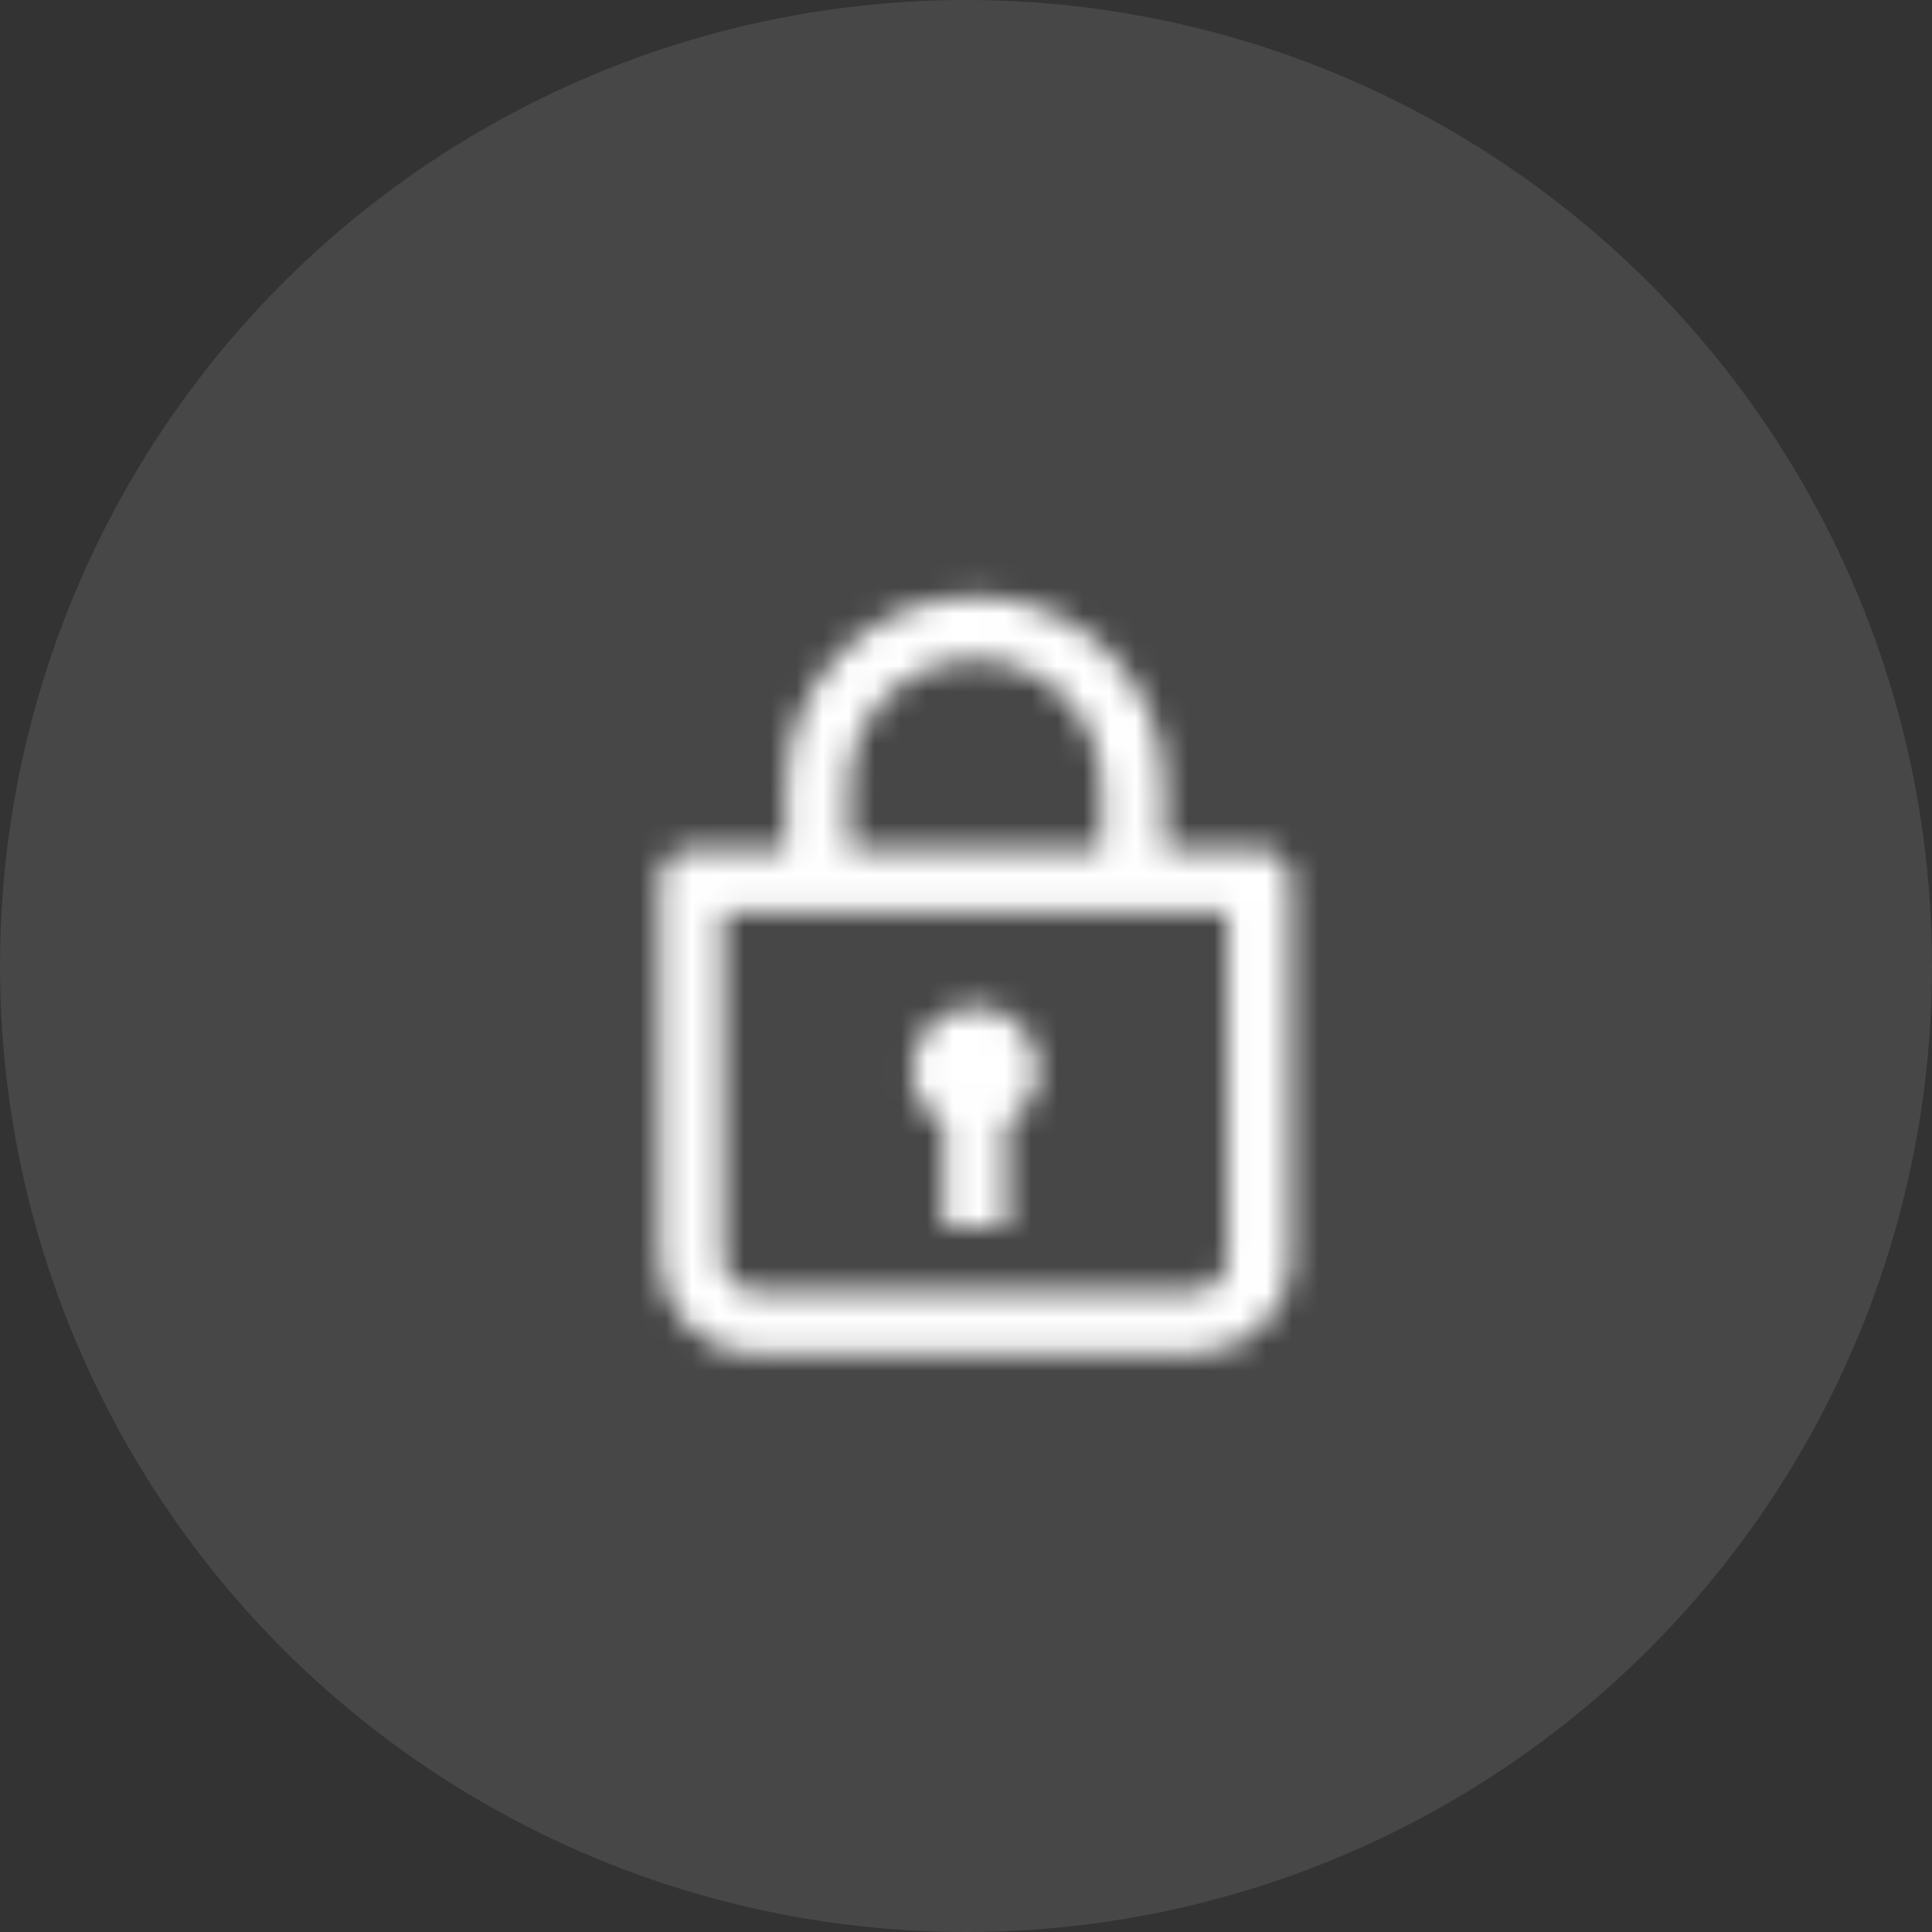
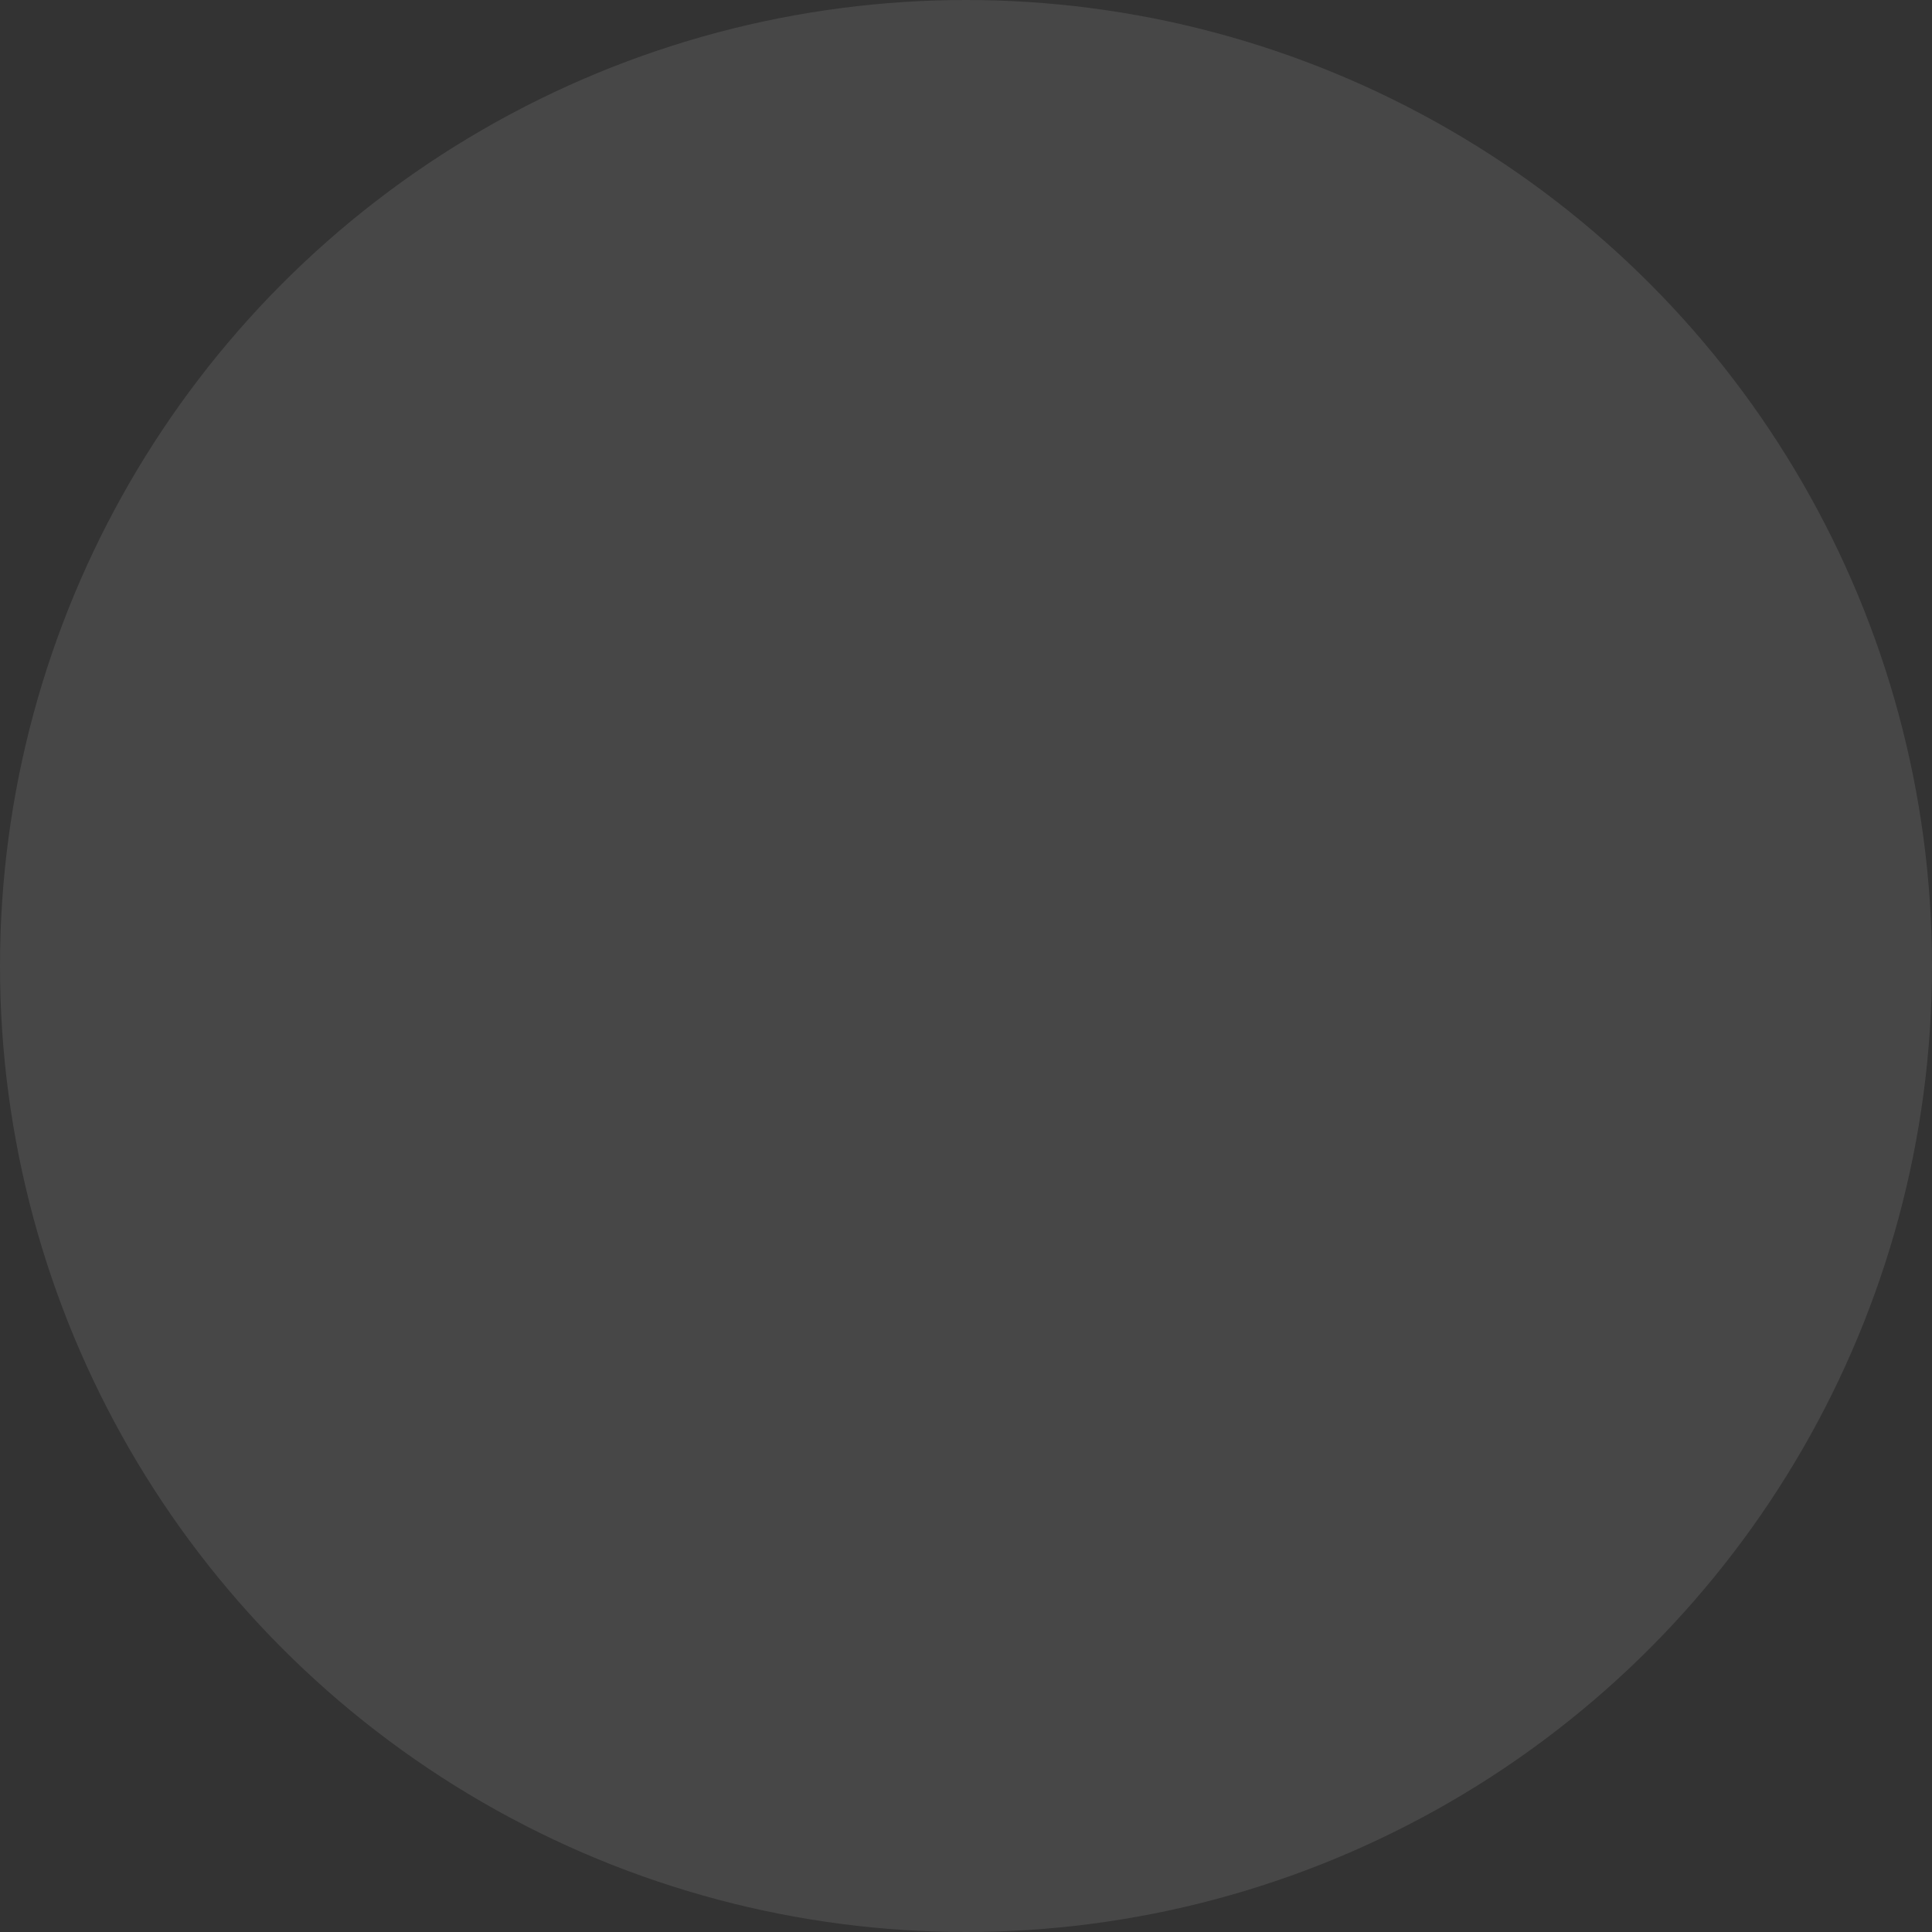
<svg xmlns="http://www.w3.org/2000/svg" width="74" height="74" viewBox="0 0 74 74" fill="none">
  <rect x="0" y="0" width="74" height="74" fill="#333333" stroke="none" />
  <circle cx="37" cy="37" r="37" fill="white" fill-opacity="0.1" />
  <mask id="mask0_333_25538" style="mask-type:alpha" maskUnits="userSpaceOnUse" x="25" y="22" width="25" height="30">
    <path fill-rule="evenodd" clip-rule="evenodd" d="M44.601 32.519H48.225C48.89 32.519 49.434 33.062 49.434 33.727V48.225C49.434 50.218 47.803 51.849 45.809 51.849H28.895C26.901 51.849 25.27 50.218 25.27 48.225V33.727C25.27 33.062 25.814 32.519 26.478 32.519H30.103V30.102C30.103 26.115 33.365 22.853 37.352 22.853C41.339 22.853 44.601 26.115 44.601 30.102V32.519ZM37.352 25.27C34.694 25.27 32.519 27.444 32.519 30.102V32.519H42.185V30.102C42.185 27.444 40.01 25.27 37.352 25.27ZM45.809 49.433C46.474 49.433 47.017 48.889 47.017 48.225V34.935H27.687V48.225C27.687 48.889 28.23 49.433 28.895 49.433H45.809ZM36.143 47.013V43.026C35.419 42.664 34.935 41.879 34.935 40.973C34.935 39.644 36.023 38.556 37.352 38.556C38.681 38.556 39.768 39.644 39.768 40.973C39.768 41.818 39.285 42.603 38.56 43.026V47.013H36.143Z" fill="#FF00FF" />
  </mask>
  <g mask="url(#mask0_333_25538)">
-     <rect x="20.438" y="20.439" width="33.829" height="33.829" fill="white" />
-   </g>
+     </g>
</svg>